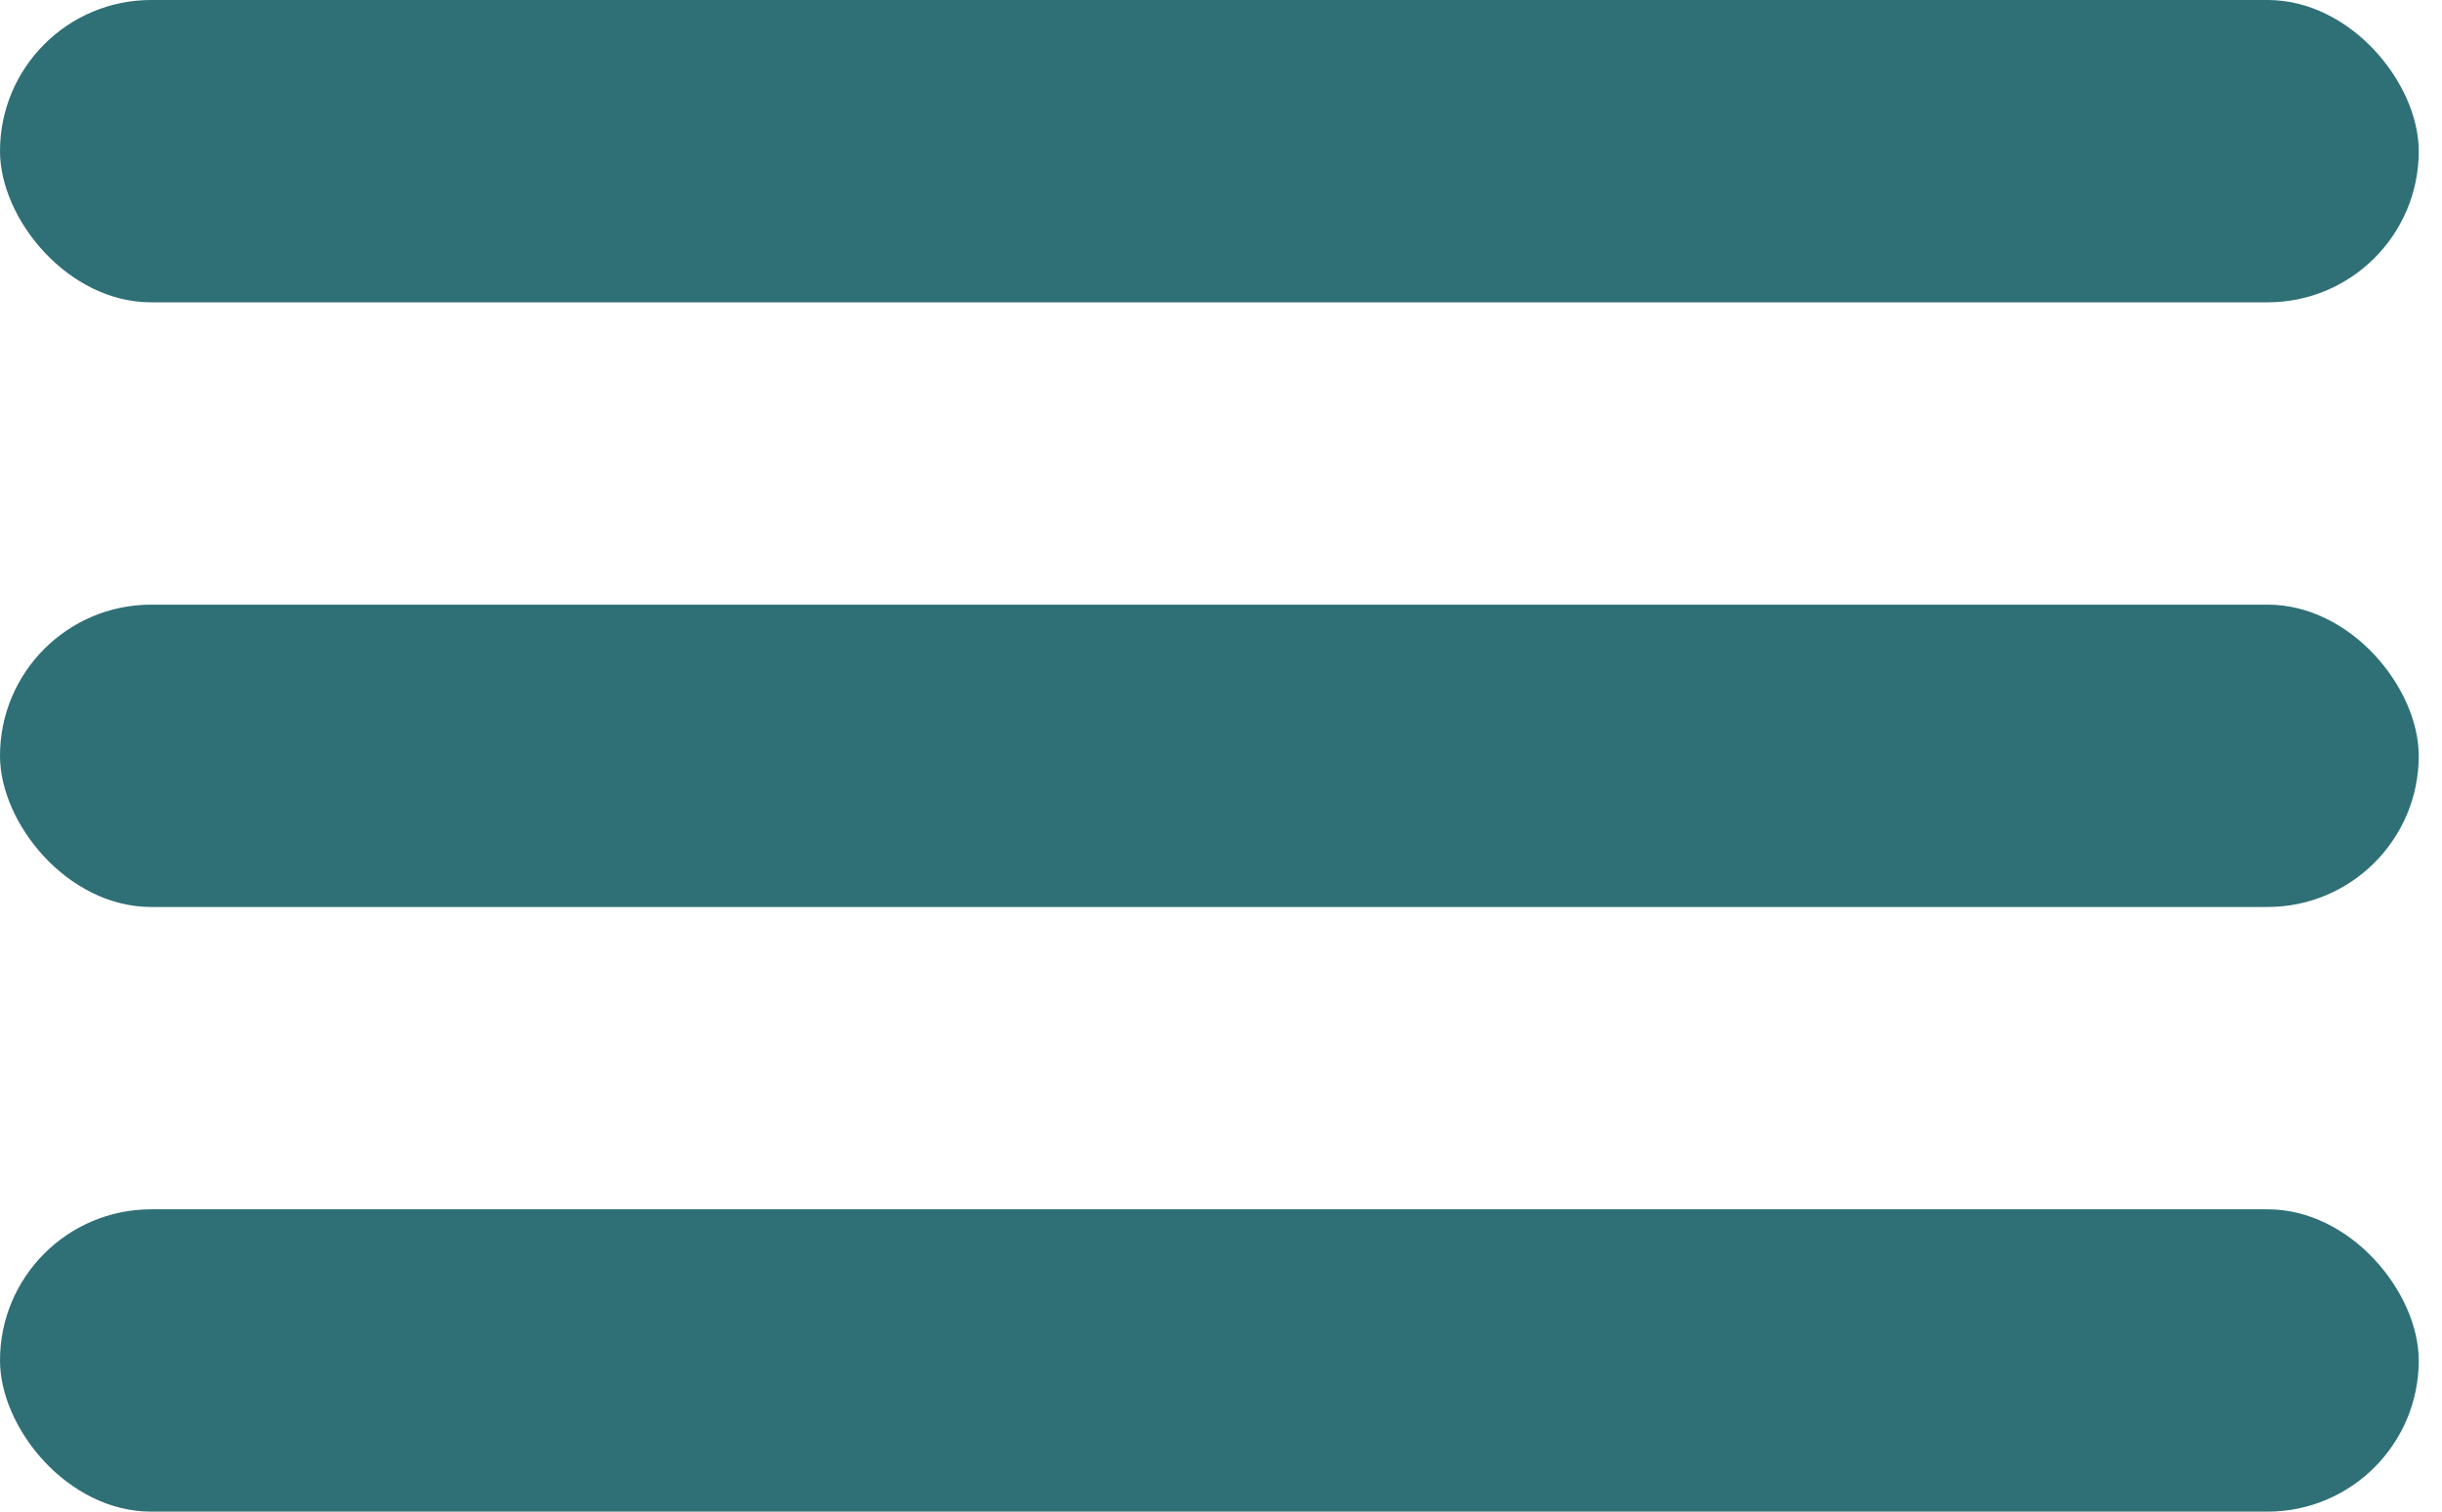
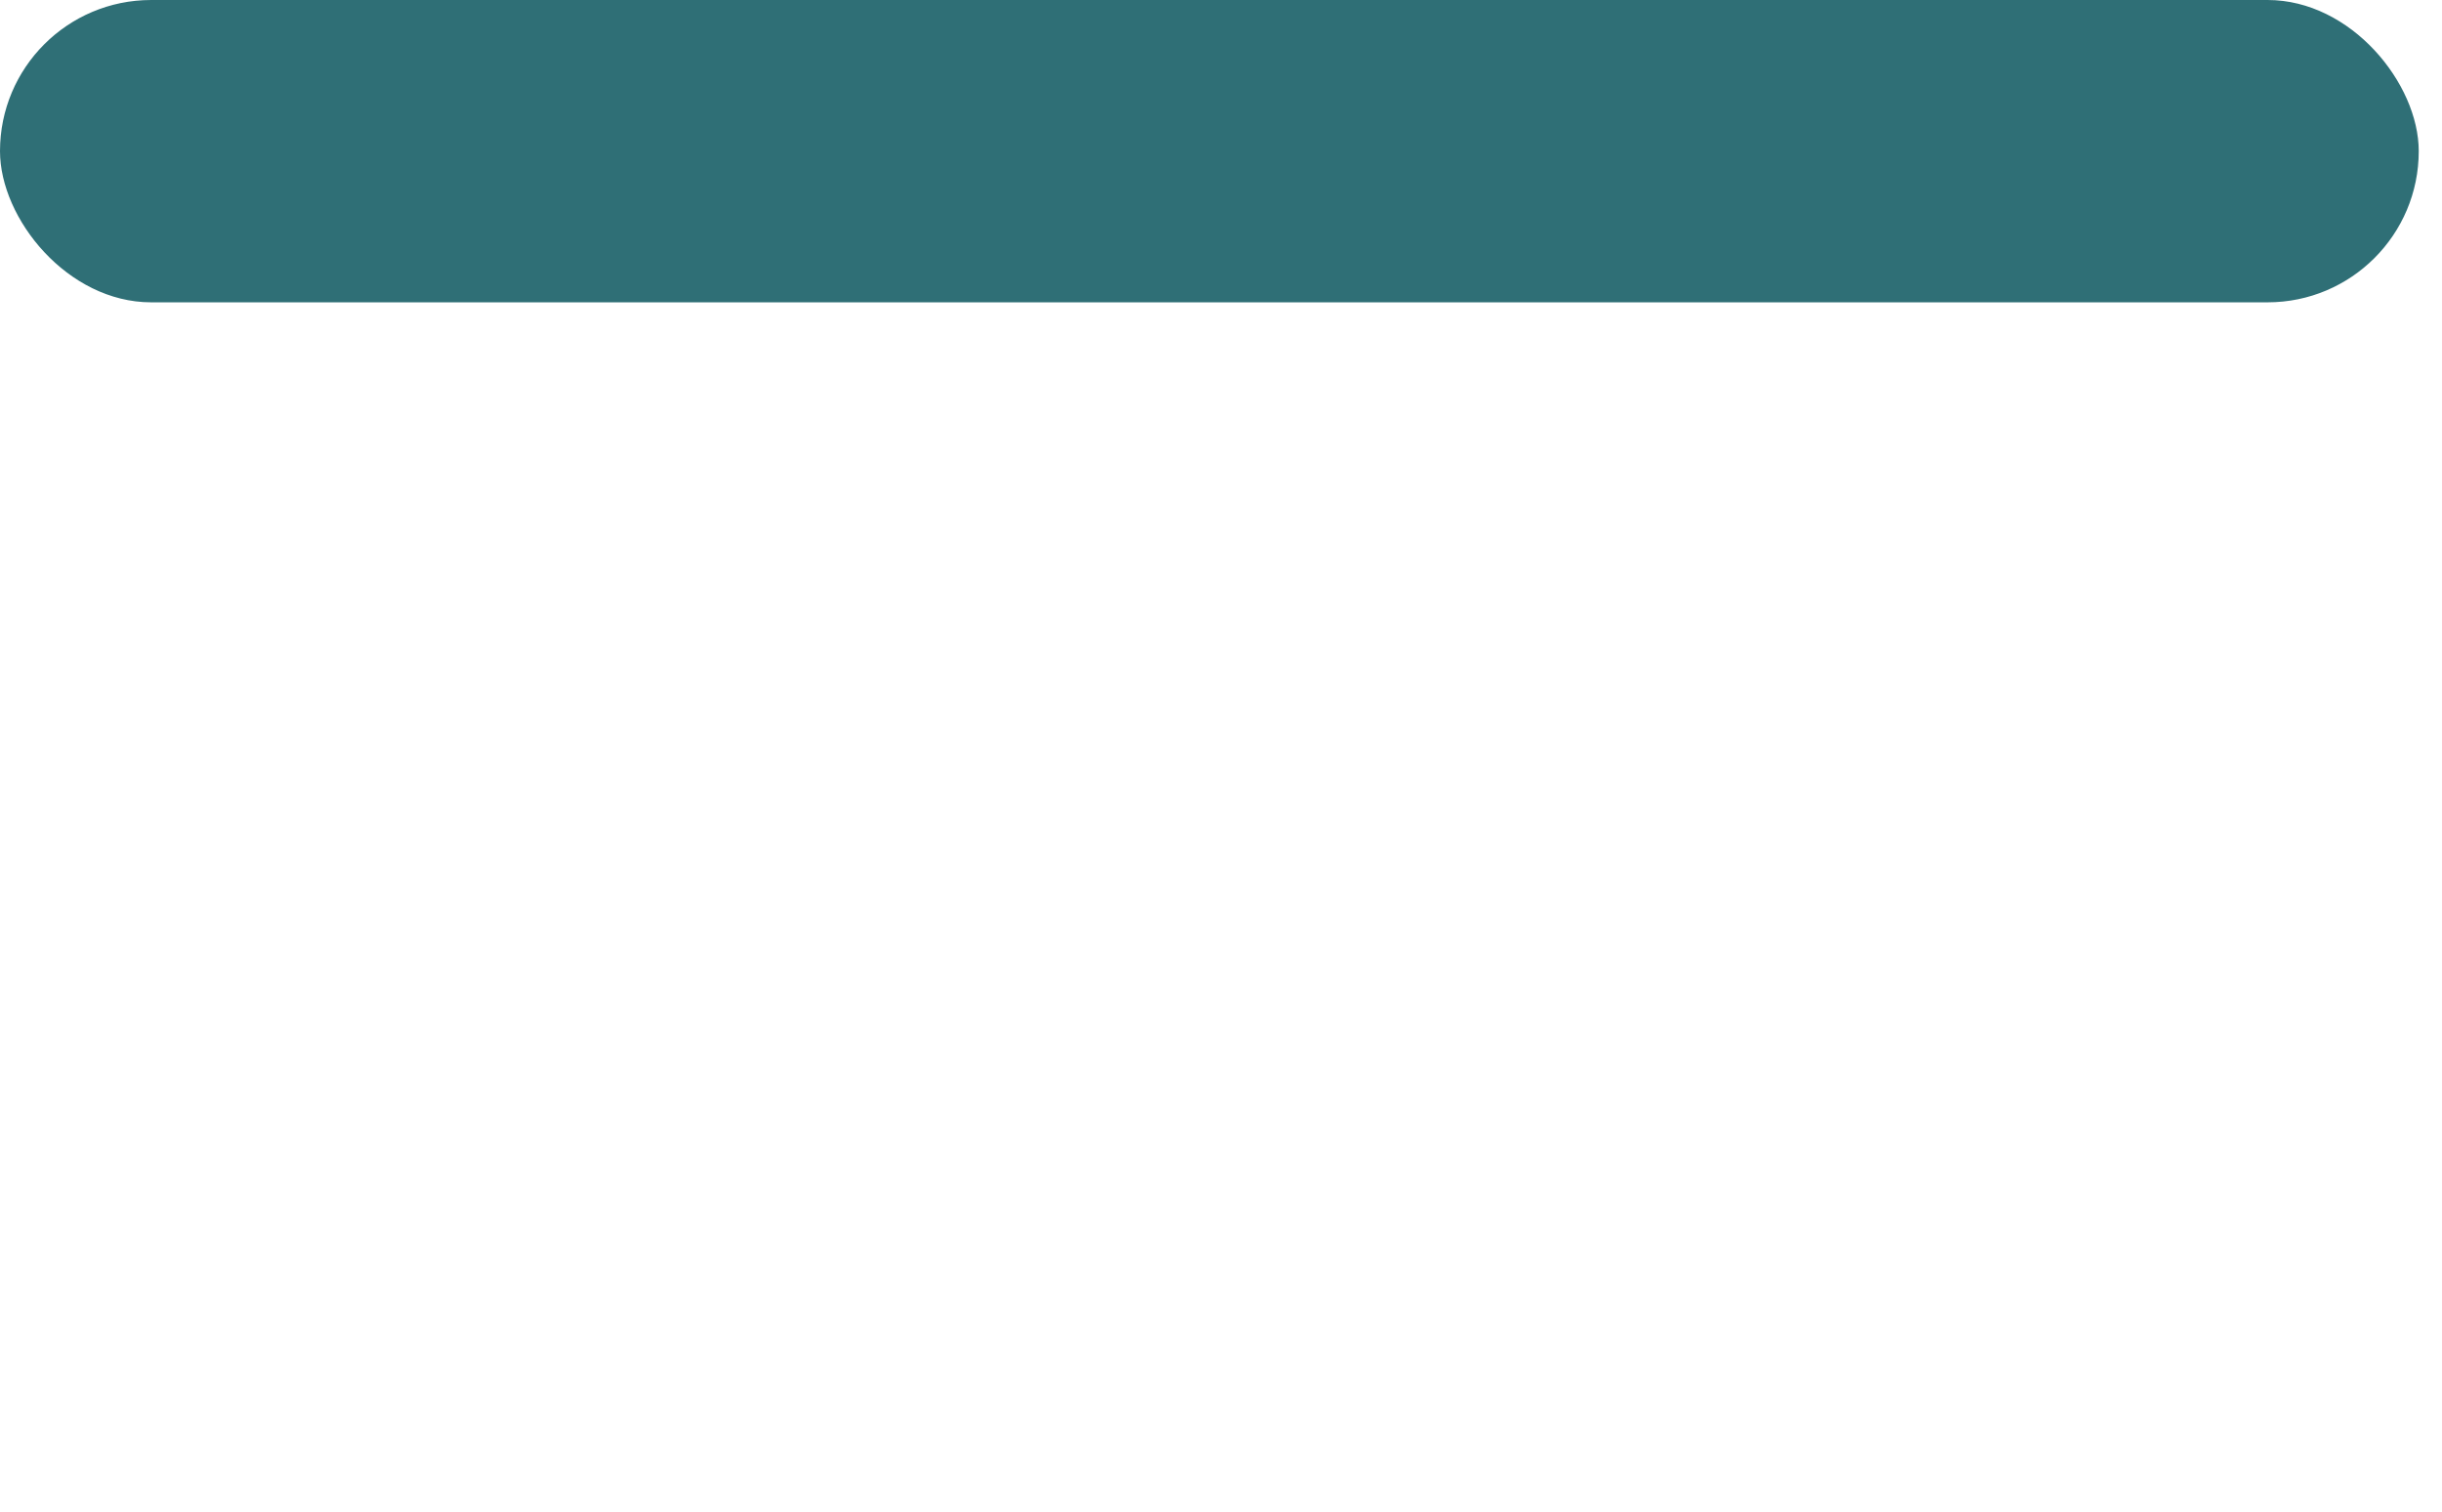
<svg xmlns="http://www.w3.org/2000/svg" width="21" height="13" viewBox="0 0 21 13" fill="none">
  <rect width="20.8" height="2.6" rx="1.3" fill="#2F6F76" />
-   <rect y="5.2" width="20.8" height="2.6" rx="1.3" fill="#2F6F76" />
-   <rect y="10.4" width="20.8" height="2.6" rx="1.3" fill="#2F6F76" />
</svg>